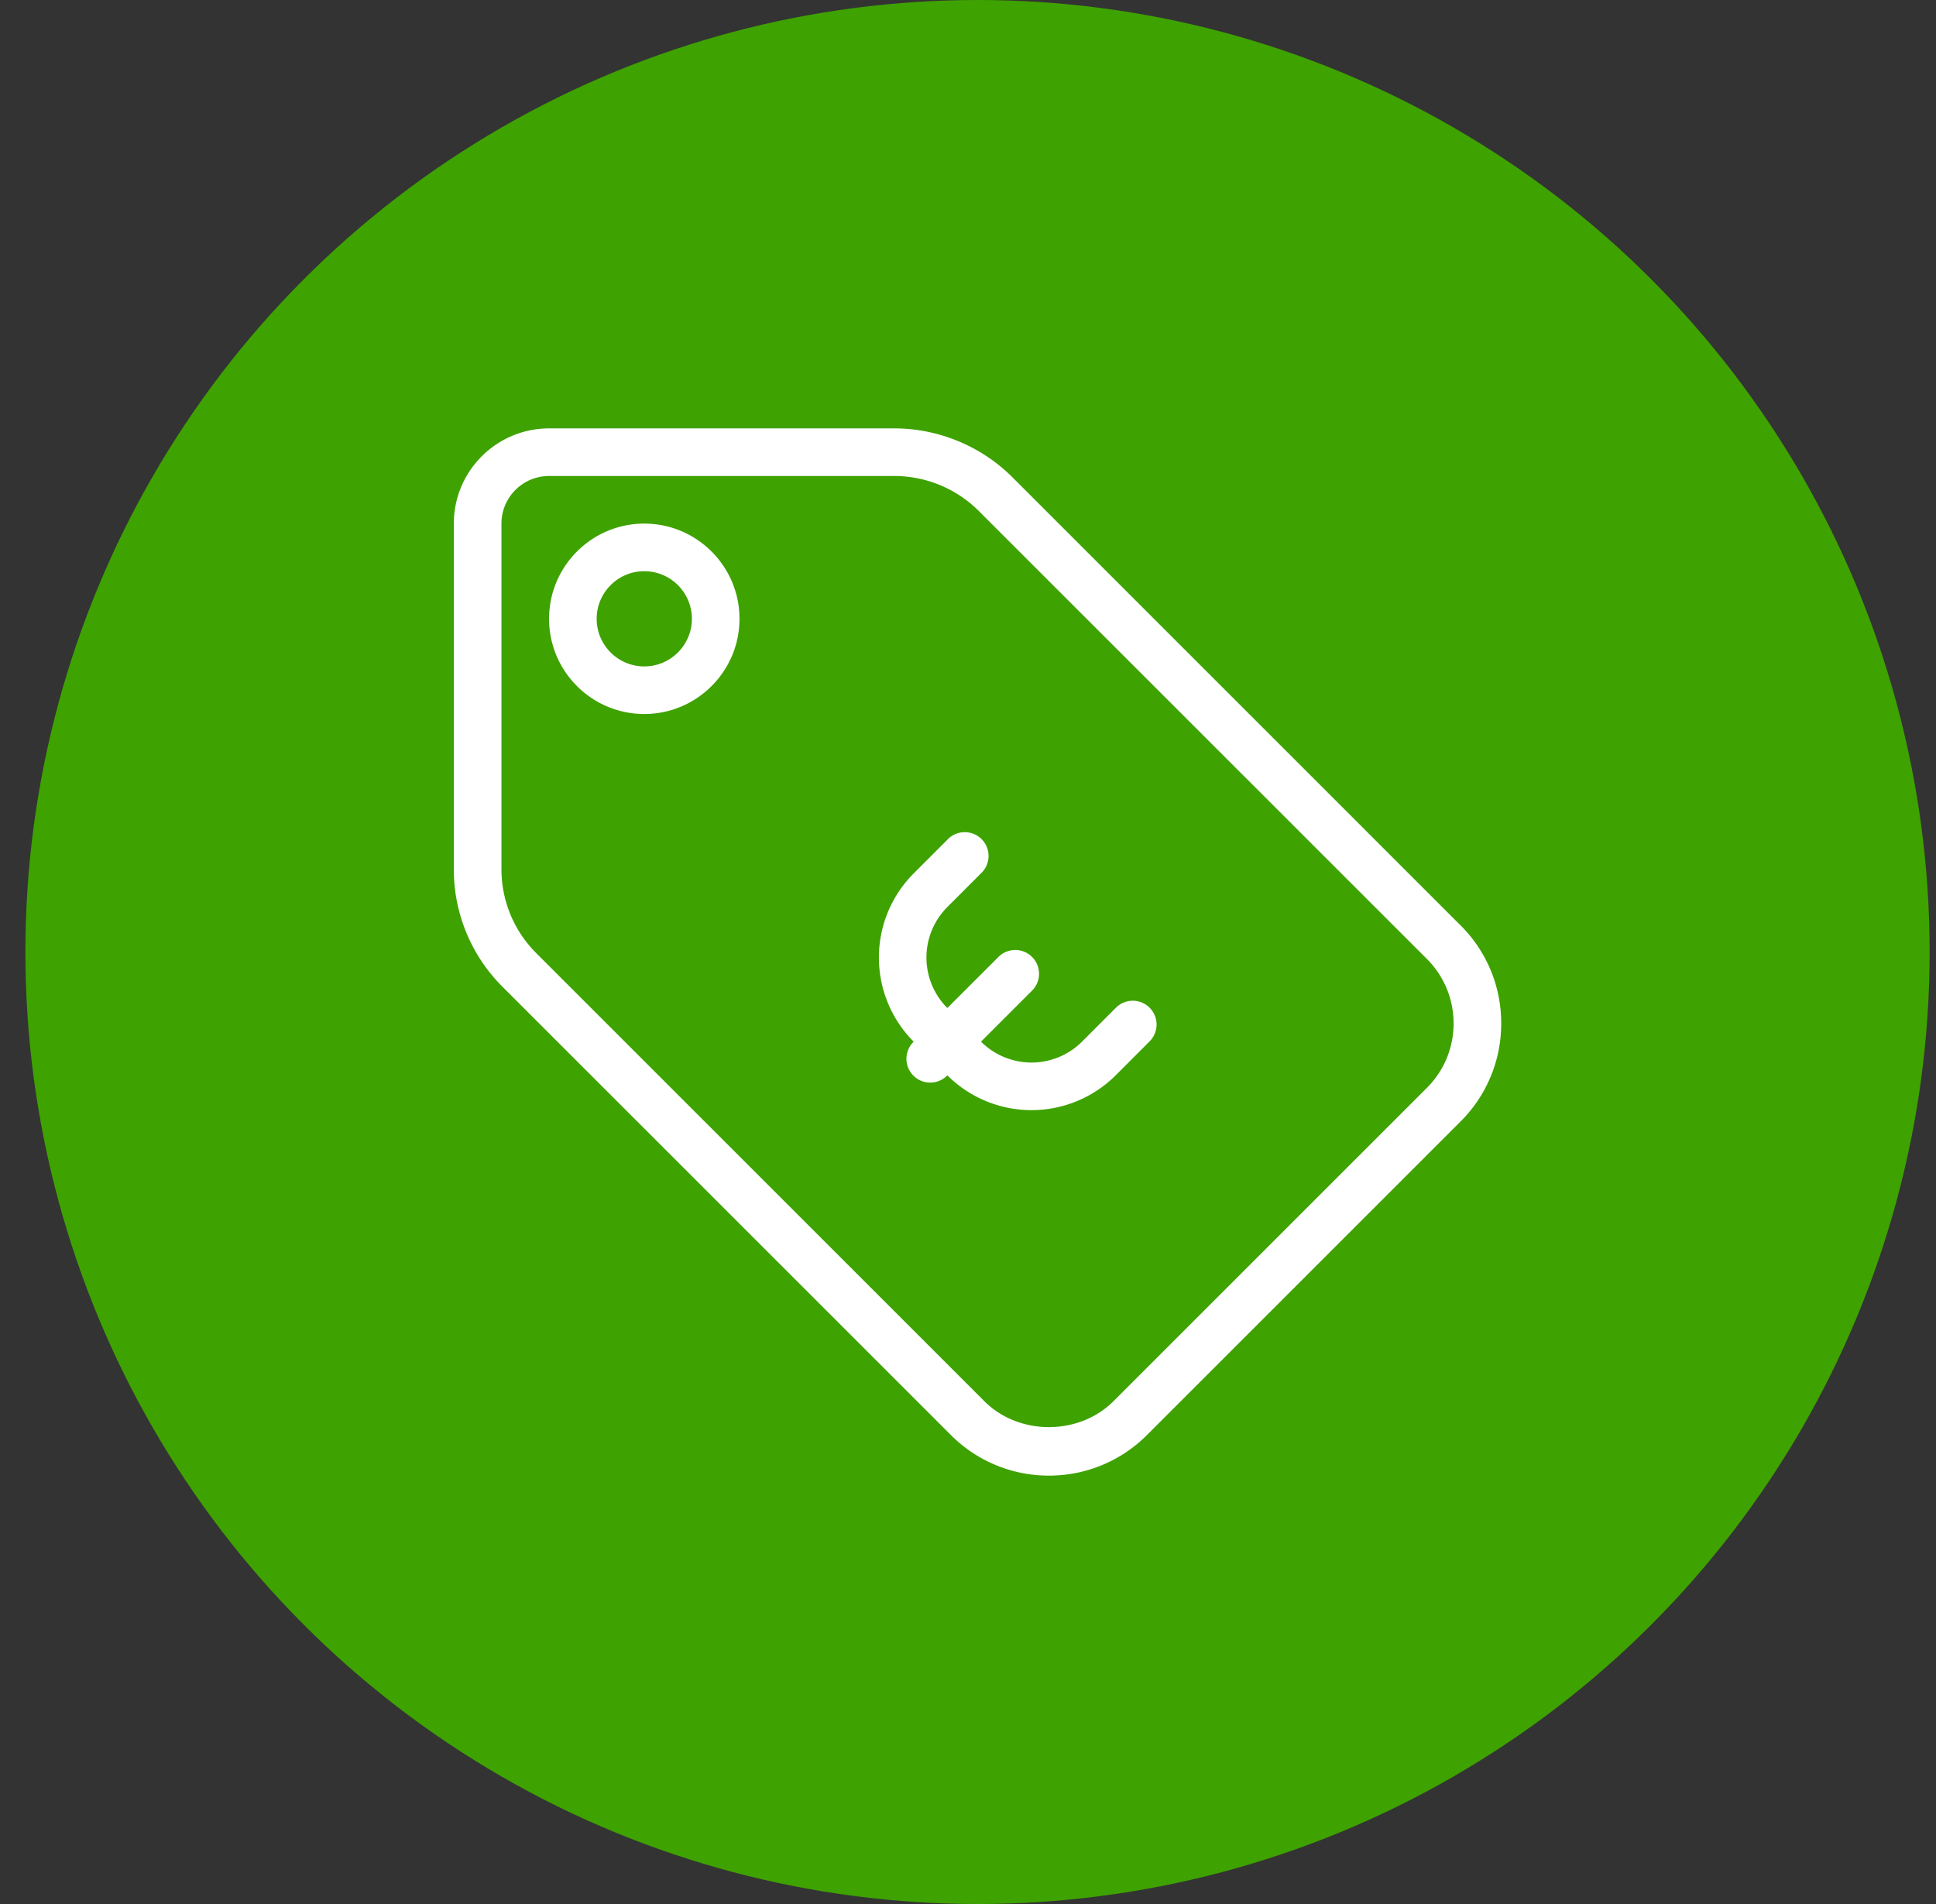
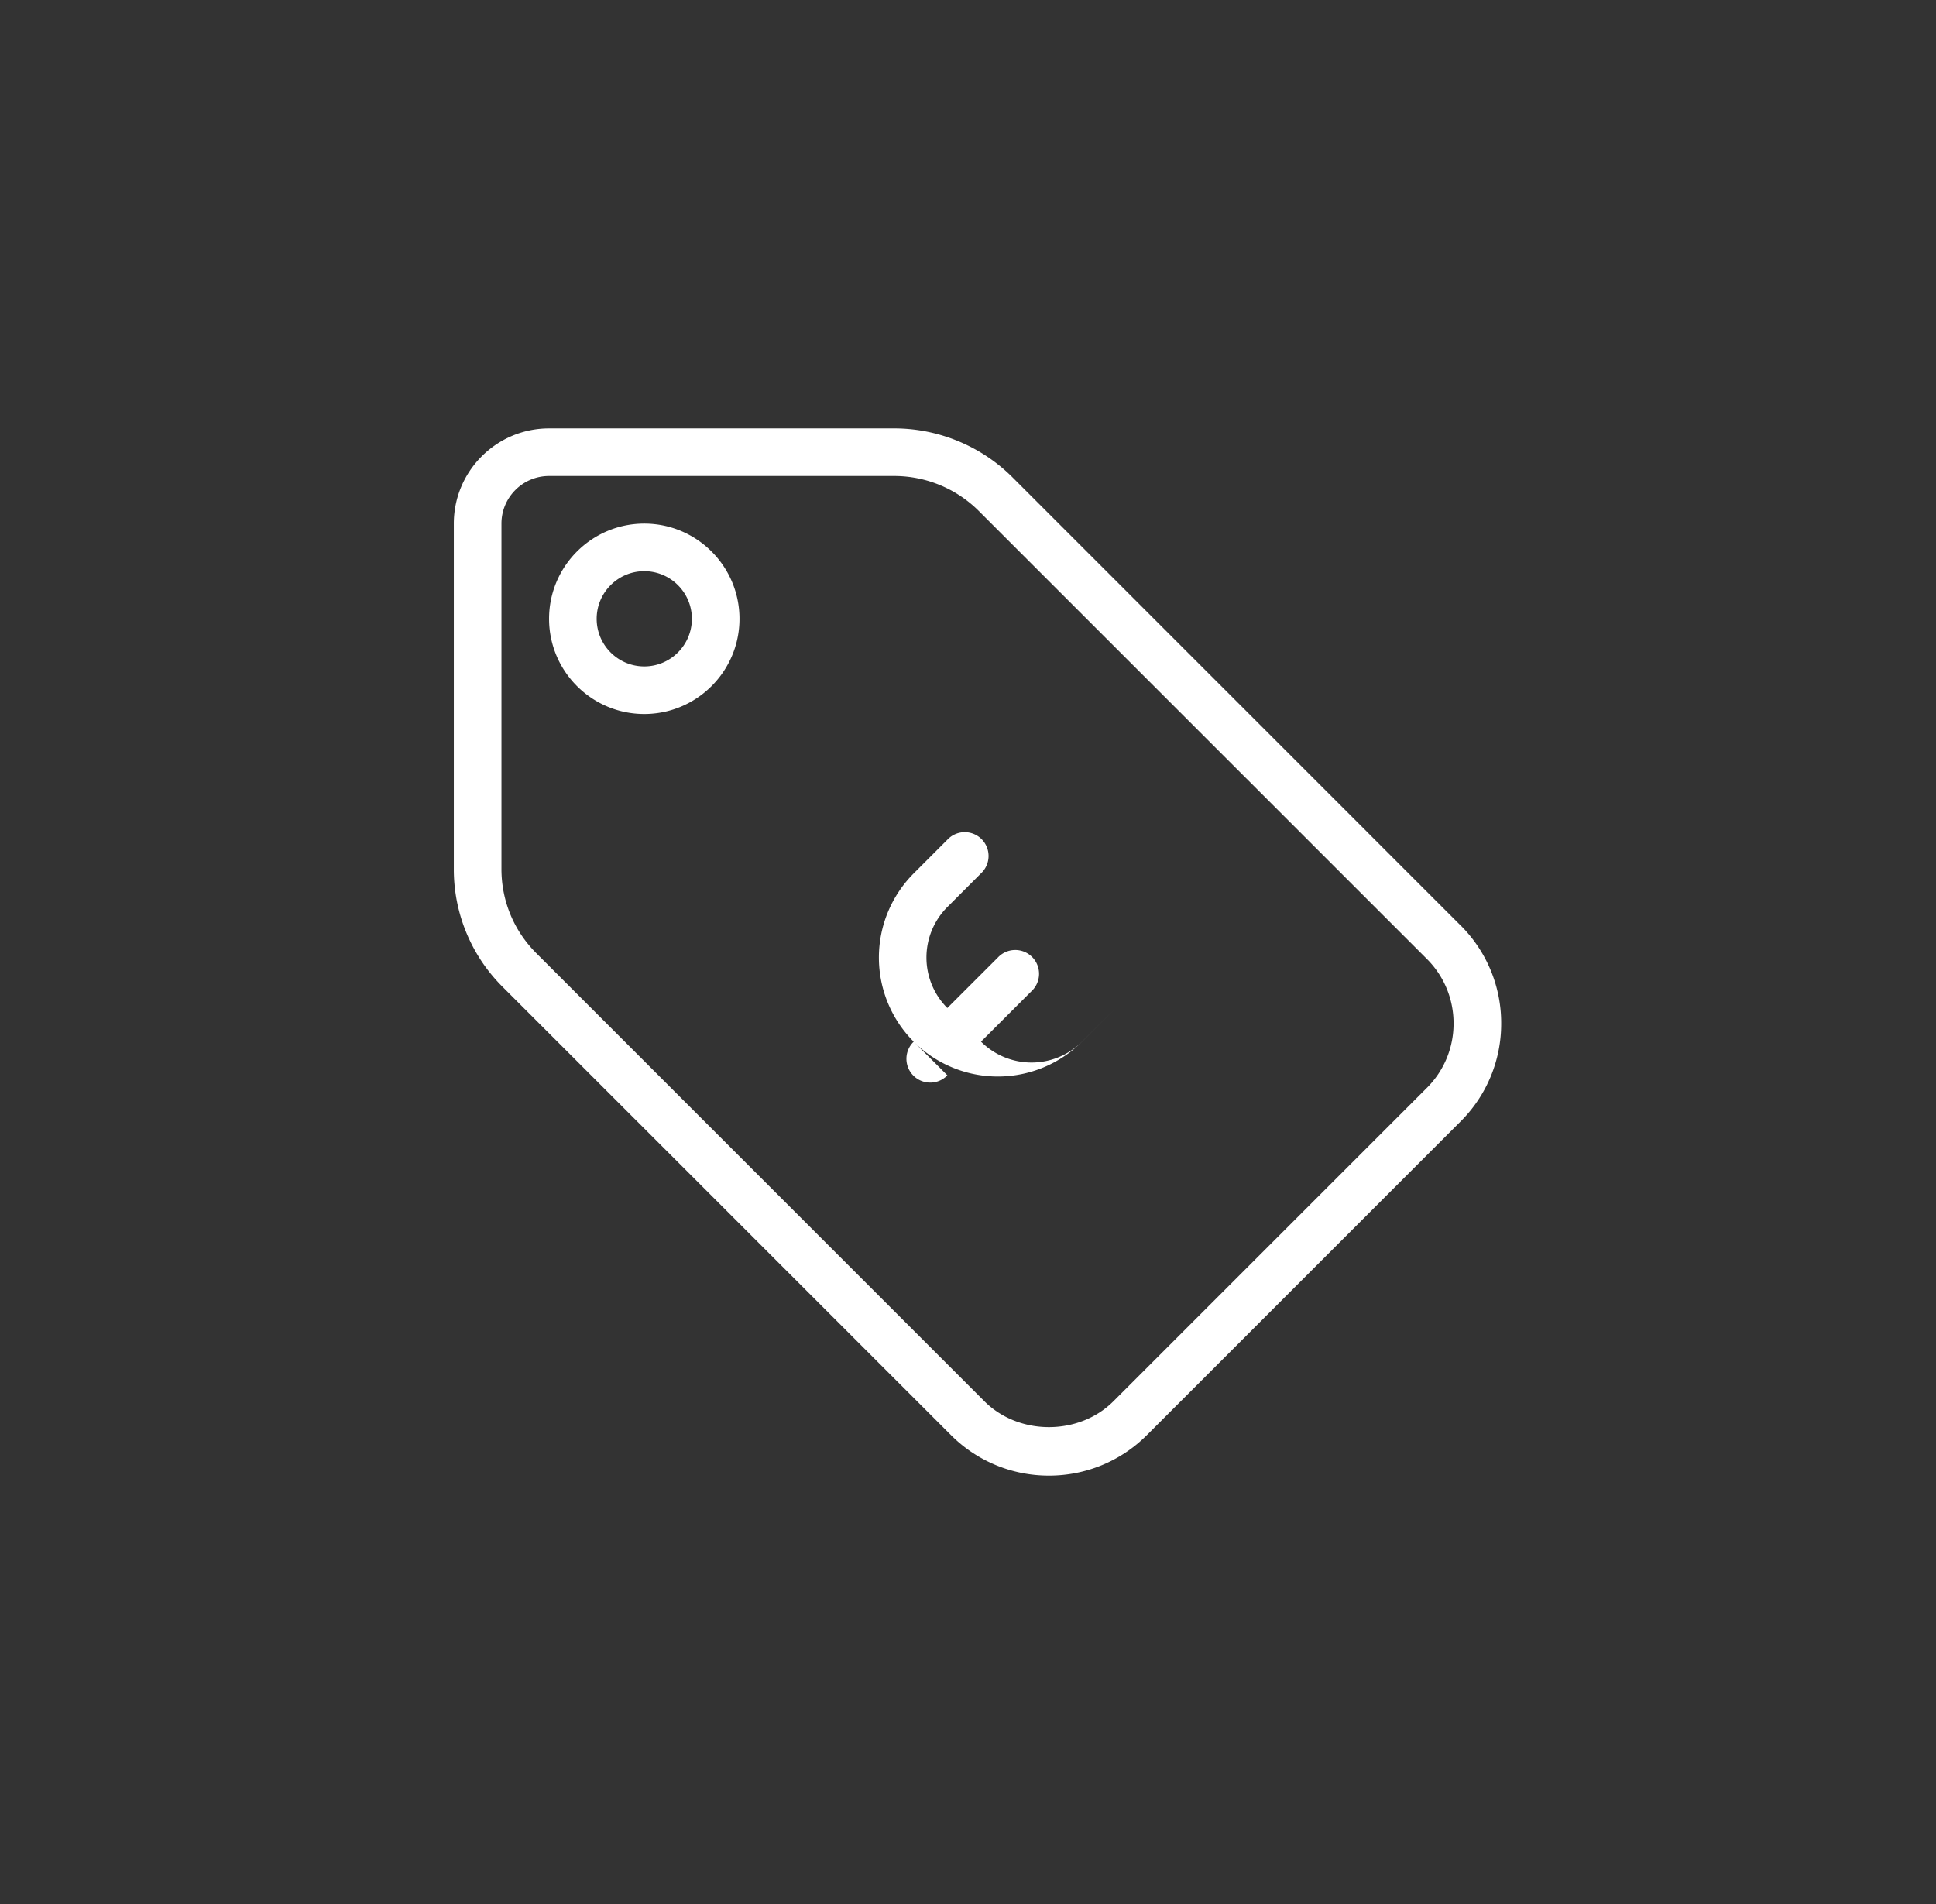
<svg xmlns="http://www.w3.org/2000/svg" width="61" height="60" viewBox="0 0 61 60">
  <rect x="0" y="0" width="61" height="60" fill="#333333" stroke="none" />
  <g fill="none" fill-rule="evenodd">
-     <circle cx="30" cy="30" r="30" fill="#3EA200" transform="translate(.8)" />
-     <path d="M46.02 29.16a4.337 4.337 0 0 1 1.28 3.09 4.337 4.337 0 0 1-1.28 3.09l-9.88 9.88a4.347 4.347 0 0 1-3.09 1.28 4.347 4.347 0 0 1-3.09-1.28L15.837 31.099a5.219 5.219 0 0 1-1.538-3.713V16.5c0-1.655 1.346-3 3-3h10.887c1.383 0 2.735.561 3.712 1.538l14.12 14.121zm-1.06 5.12c.541-.542.84-1.262.84-2.03 0-.768-.299-1.488-.84-2.03L30.837 16.099A3.774 3.774 0 0 0 28.187 15H17.3c-.828 0-1.5.673-1.5 1.5v10.886c0 1.001.39 1.943 1.099 2.652l14.12 14.121c1.088 1.084 2.974 1.084 4.061 0l9.88-9.879zM20.3 16.5c1.654 0 3 1.345 3 3s-1.346 3-3 3-3-1.345-3-3 1.346-3 3-3zm0 4.5c.828 0 1.5-.673 1.5-1.5s-.672-1.5-1.5-1.5-1.5.673-1.5 1.5.672 1.5 1.5 1.5zm9.55 12.886a.75.75 0 1 1-1.061-1.06 3.754 3.754 0 0 1 0-5.303l1.06-1.061a.75.75 0 1 1 1.06 1.06l-1.06 1.061a2.252 2.252 0 0 0 0 3.182l1.591-1.59a.75.75 0 1 1 1.06 1.06l-1.59 1.59a2.252 2.252 0 0 0 3.182 0l1.06-1.06a.75.75 0 1 1 1.061 1.06l-1.06 1.061a3.754 3.754 0 0 1-5.304 0z" fill="#FFF" />
+     <path d="M46.02 29.16a4.337 4.337 0 0 1 1.28 3.09 4.337 4.337 0 0 1-1.28 3.09l-9.88 9.88a4.347 4.347 0 0 1-3.09 1.28 4.347 4.347 0 0 1-3.09-1.28L15.837 31.099a5.219 5.219 0 0 1-1.538-3.713V16.5c0-1.655 1.346-3 3-3h10.887c1.383 0 2.735.561 3.712 1.538l14.12 14.121zm-1.06 5.12c.541-.542.84-1.262.84-2.03 0-.768-.299-1.488-.84-2.03L30.837 16.099A3.774 3.774 0 0 0 28.187 15H17.3c-.828 0-1.5.673-1.5 1.5v10.886c0 1.001.39 1.943 1.099 2.652l14.12 14.121c1.088 1.084 2.974 1.084 4.061 0l9.88-9.879zM20.3 16.5c1.654 0 3 1.345 3 3s-1.346 3-3 3-3-1.345-3-3 1.346-3 3-3zm0 4.5c.828 0 1.5-.673 1.5-1.5s-.672-1.5-1.5-1.5-1.5.673-1.5 1.5.672 1.5 1.5 1.5zm9.55 12.886a.75.75 0 1 1-1.061-1.06 3.754 3.754 0 0 1 0-5.303l1.06-1.061a.75.75 0 1 1 1.06 1.06l-1.06 1.061a2.252 2.252 0 0 0 0 3.182l1.591-1.59a.75.75 0 1 1 1.06 1.06l-1.59 1.59a2.252 2.252 0 0 0 3.182 0l1.06-1.06l-1.06 1.061a3.754 3.754 0 0 1-5.304 0z" fill="#FFF" />
  </g>
</svg>